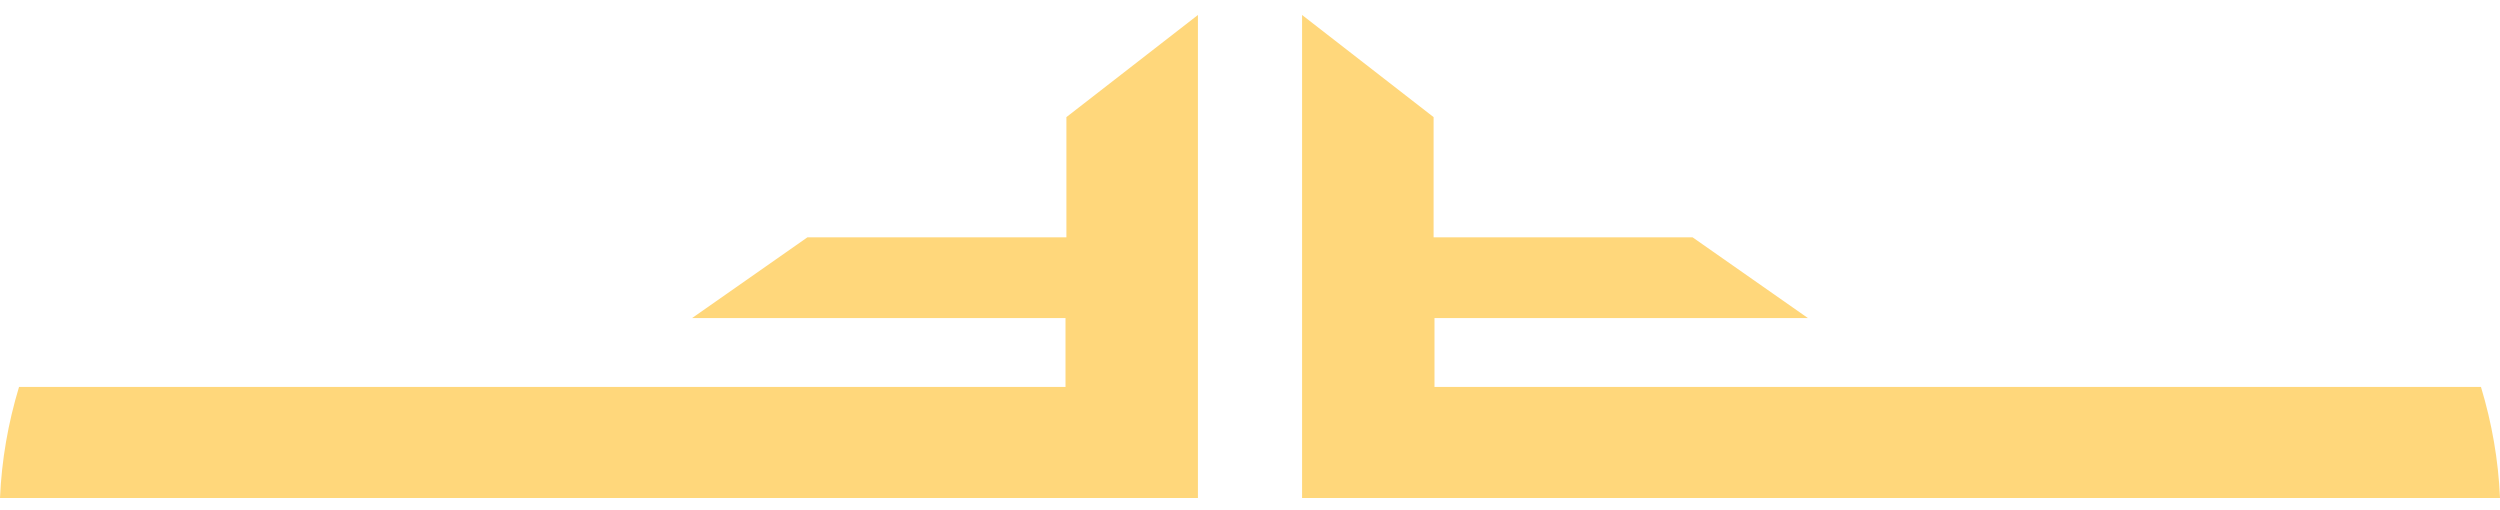
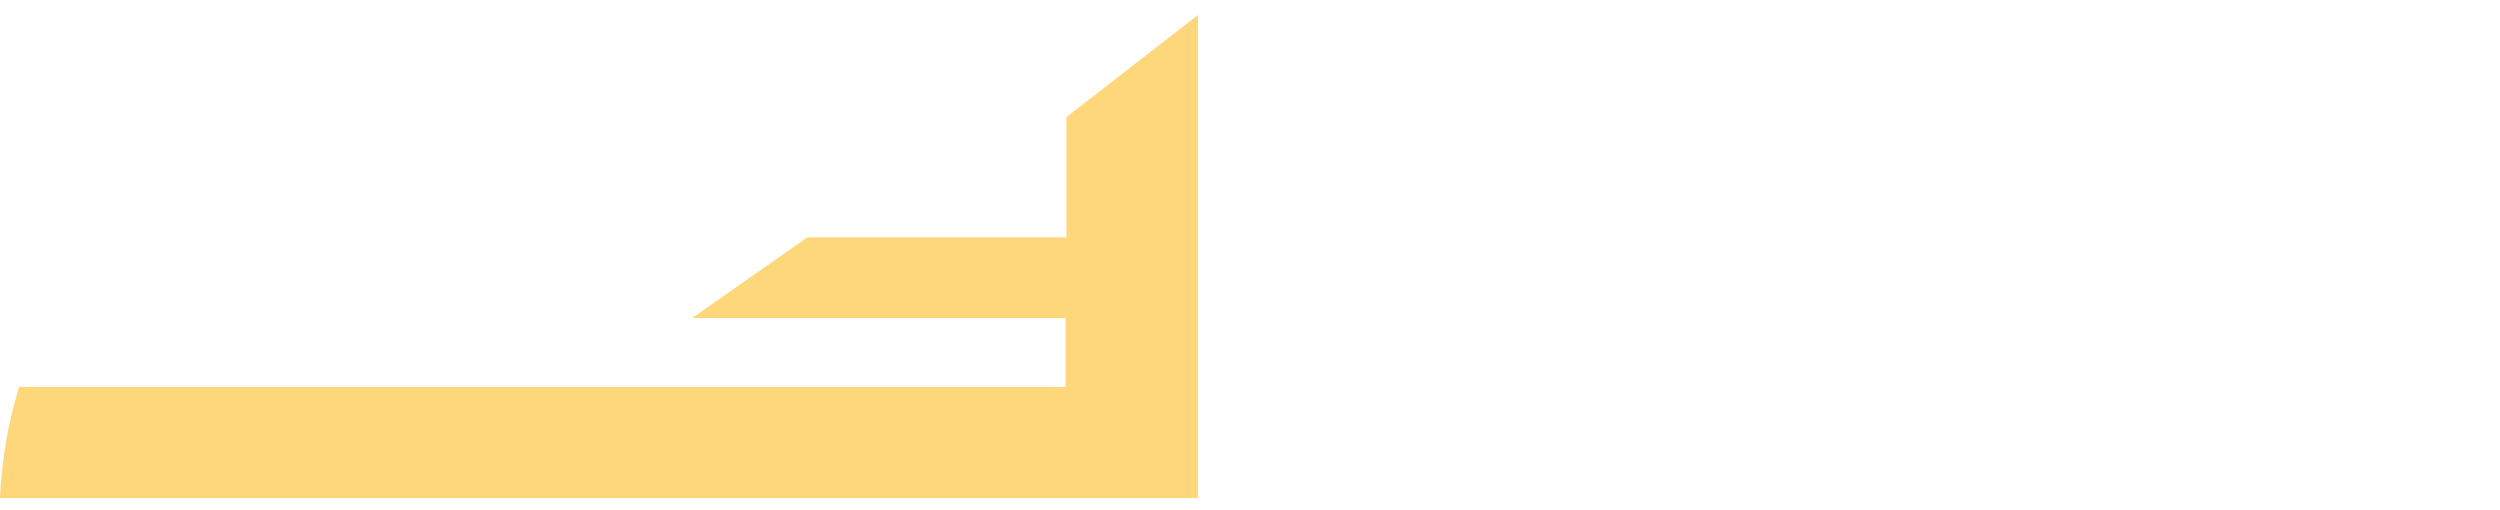
<svg xmlns="http://www.w3.org/2000/svg" width="147" height="30" viewBox="0 0 147 30" fill="none">
  <path d="M70.438 29.281L70.438 0.881L62.705 6.886L62.705 13.954L47.477 13.954L40.694 18.703L62.652 18.703L62.652 22.752L1.119 22.752C0.478 24.872 0.095 27.053 1.52588e-05 29.281L70.438 29.281Z" fill="#FFD77B" />
-   <path d="M76.562 29.281L76.562 0.881L84.295 6.886L84.295 13.954L99.522 13.954L106.306 18.703L84.348 18.703L84.348 22.752L145.881 22.752C146.522 24.872 146.905 27.053 147 29.281L76.562 29.281Z" fill="#FFD77B" />
</svg>